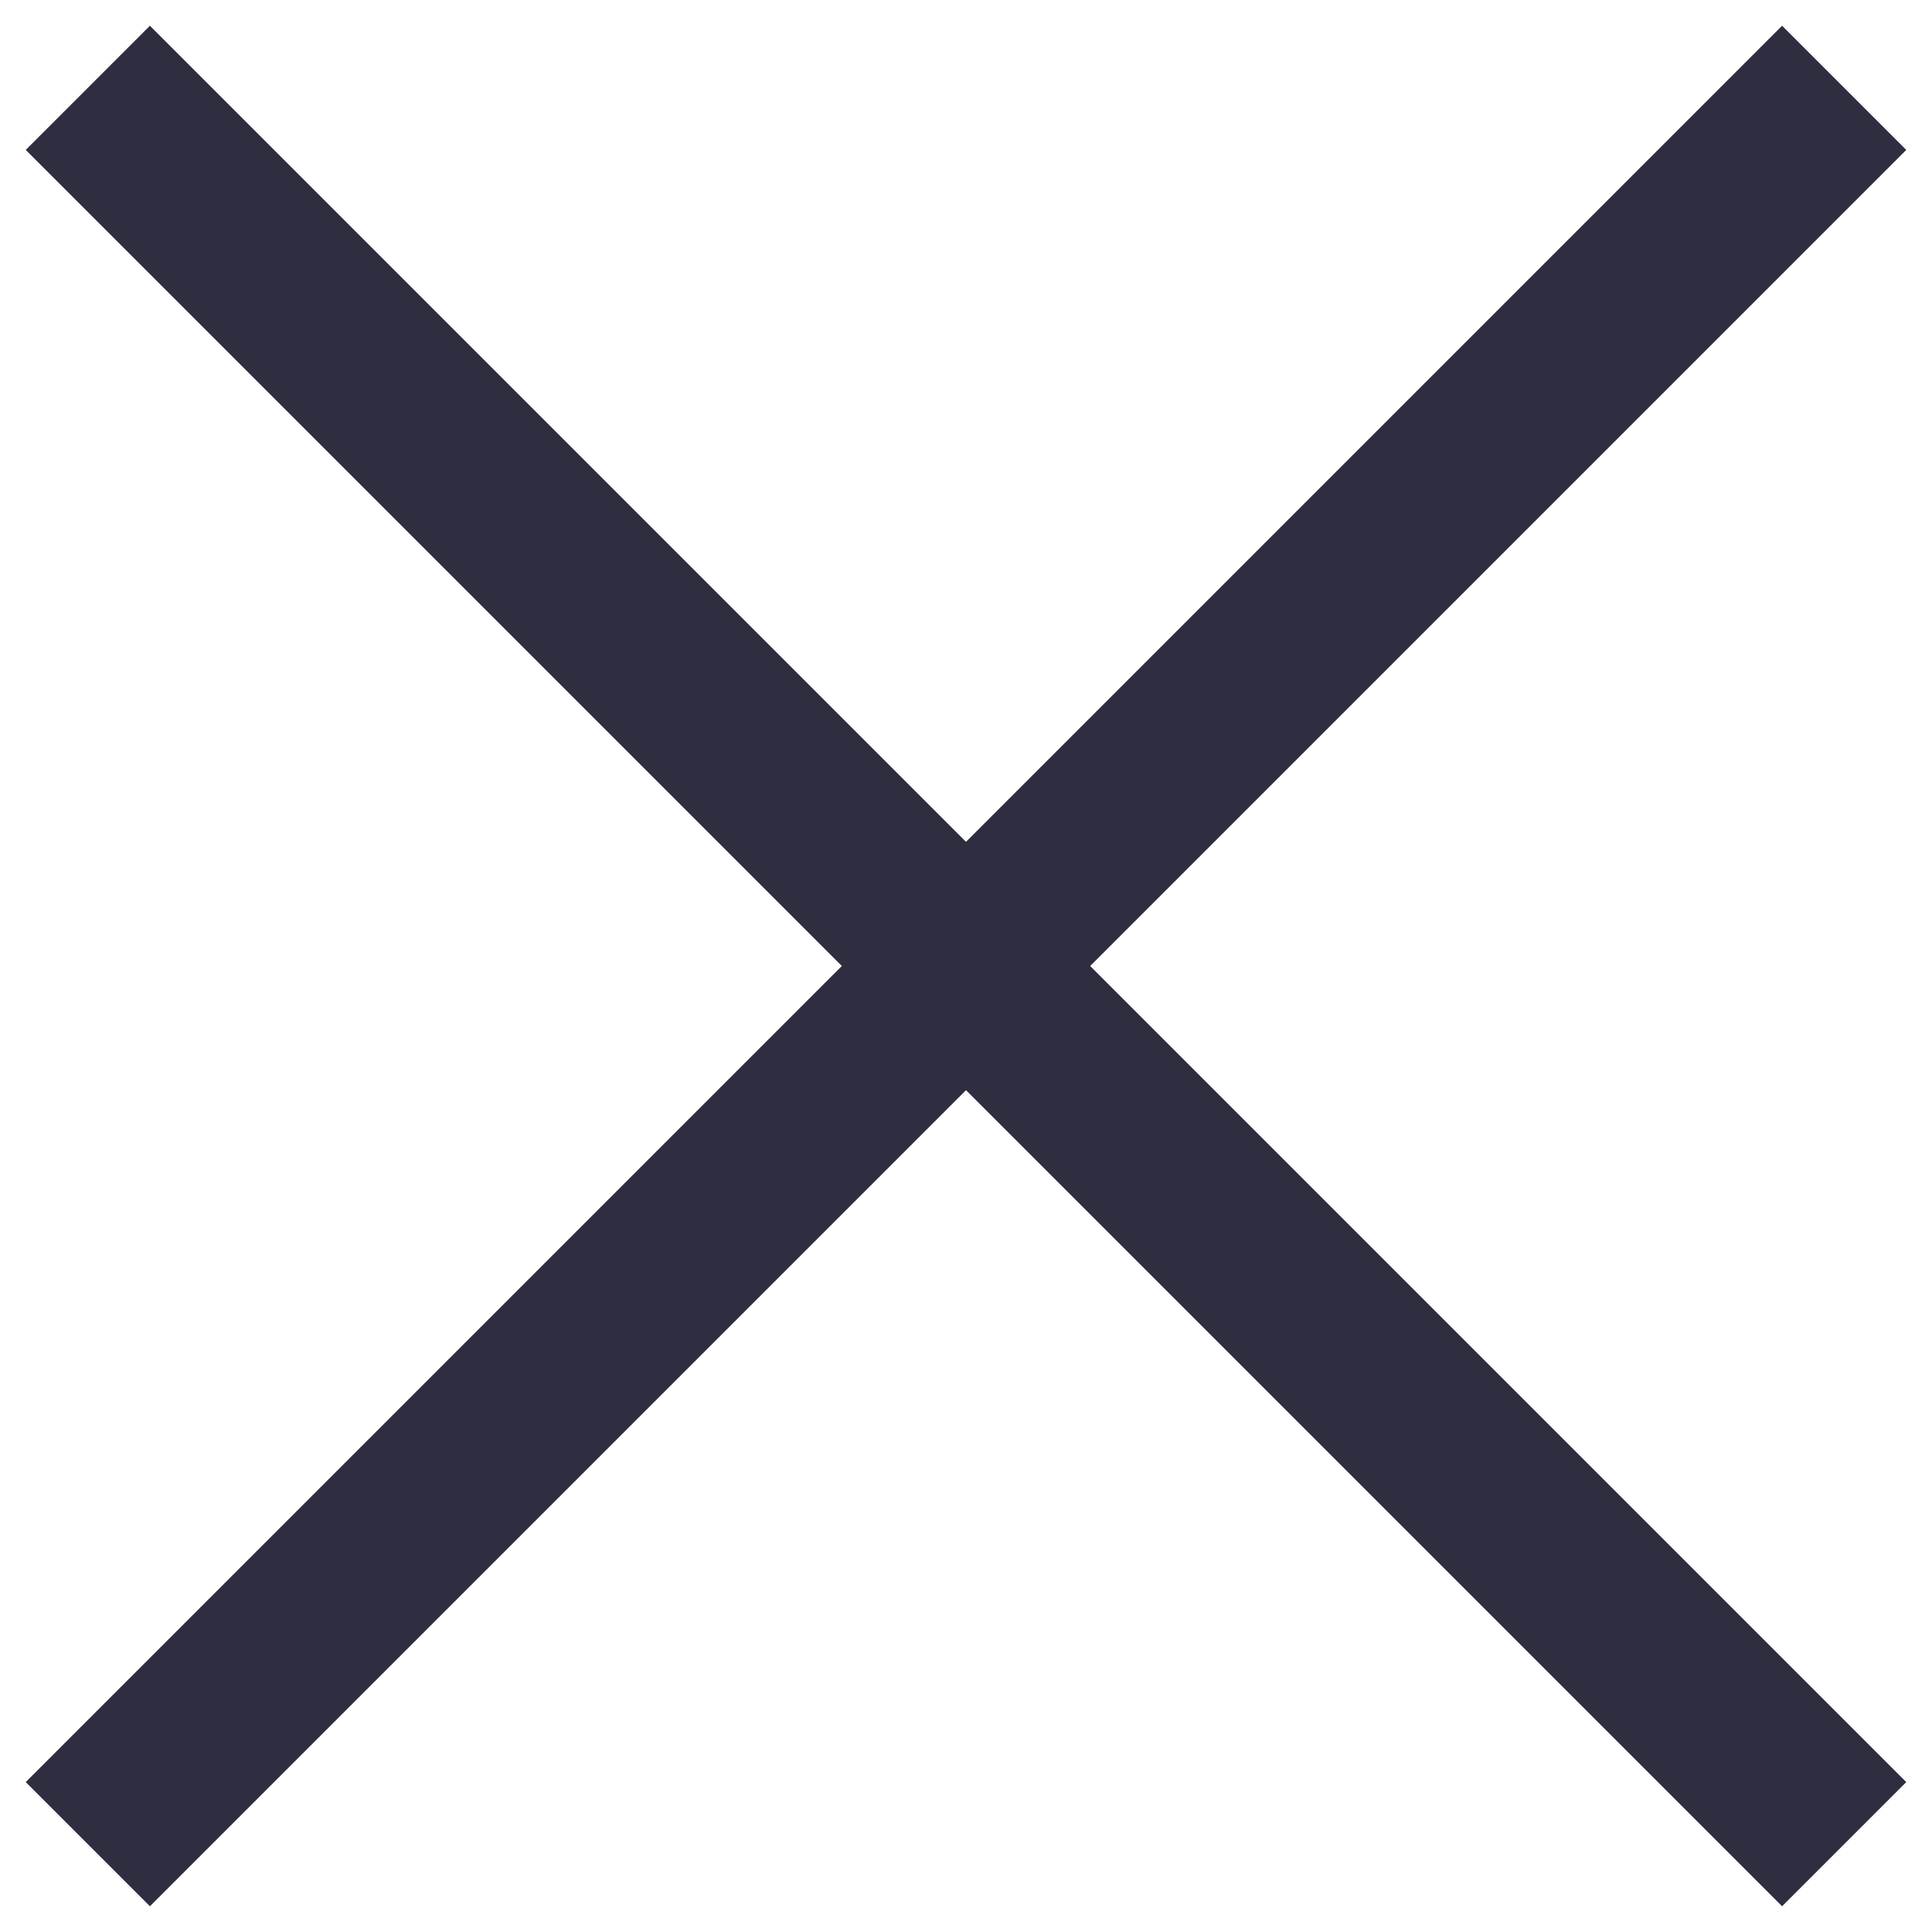
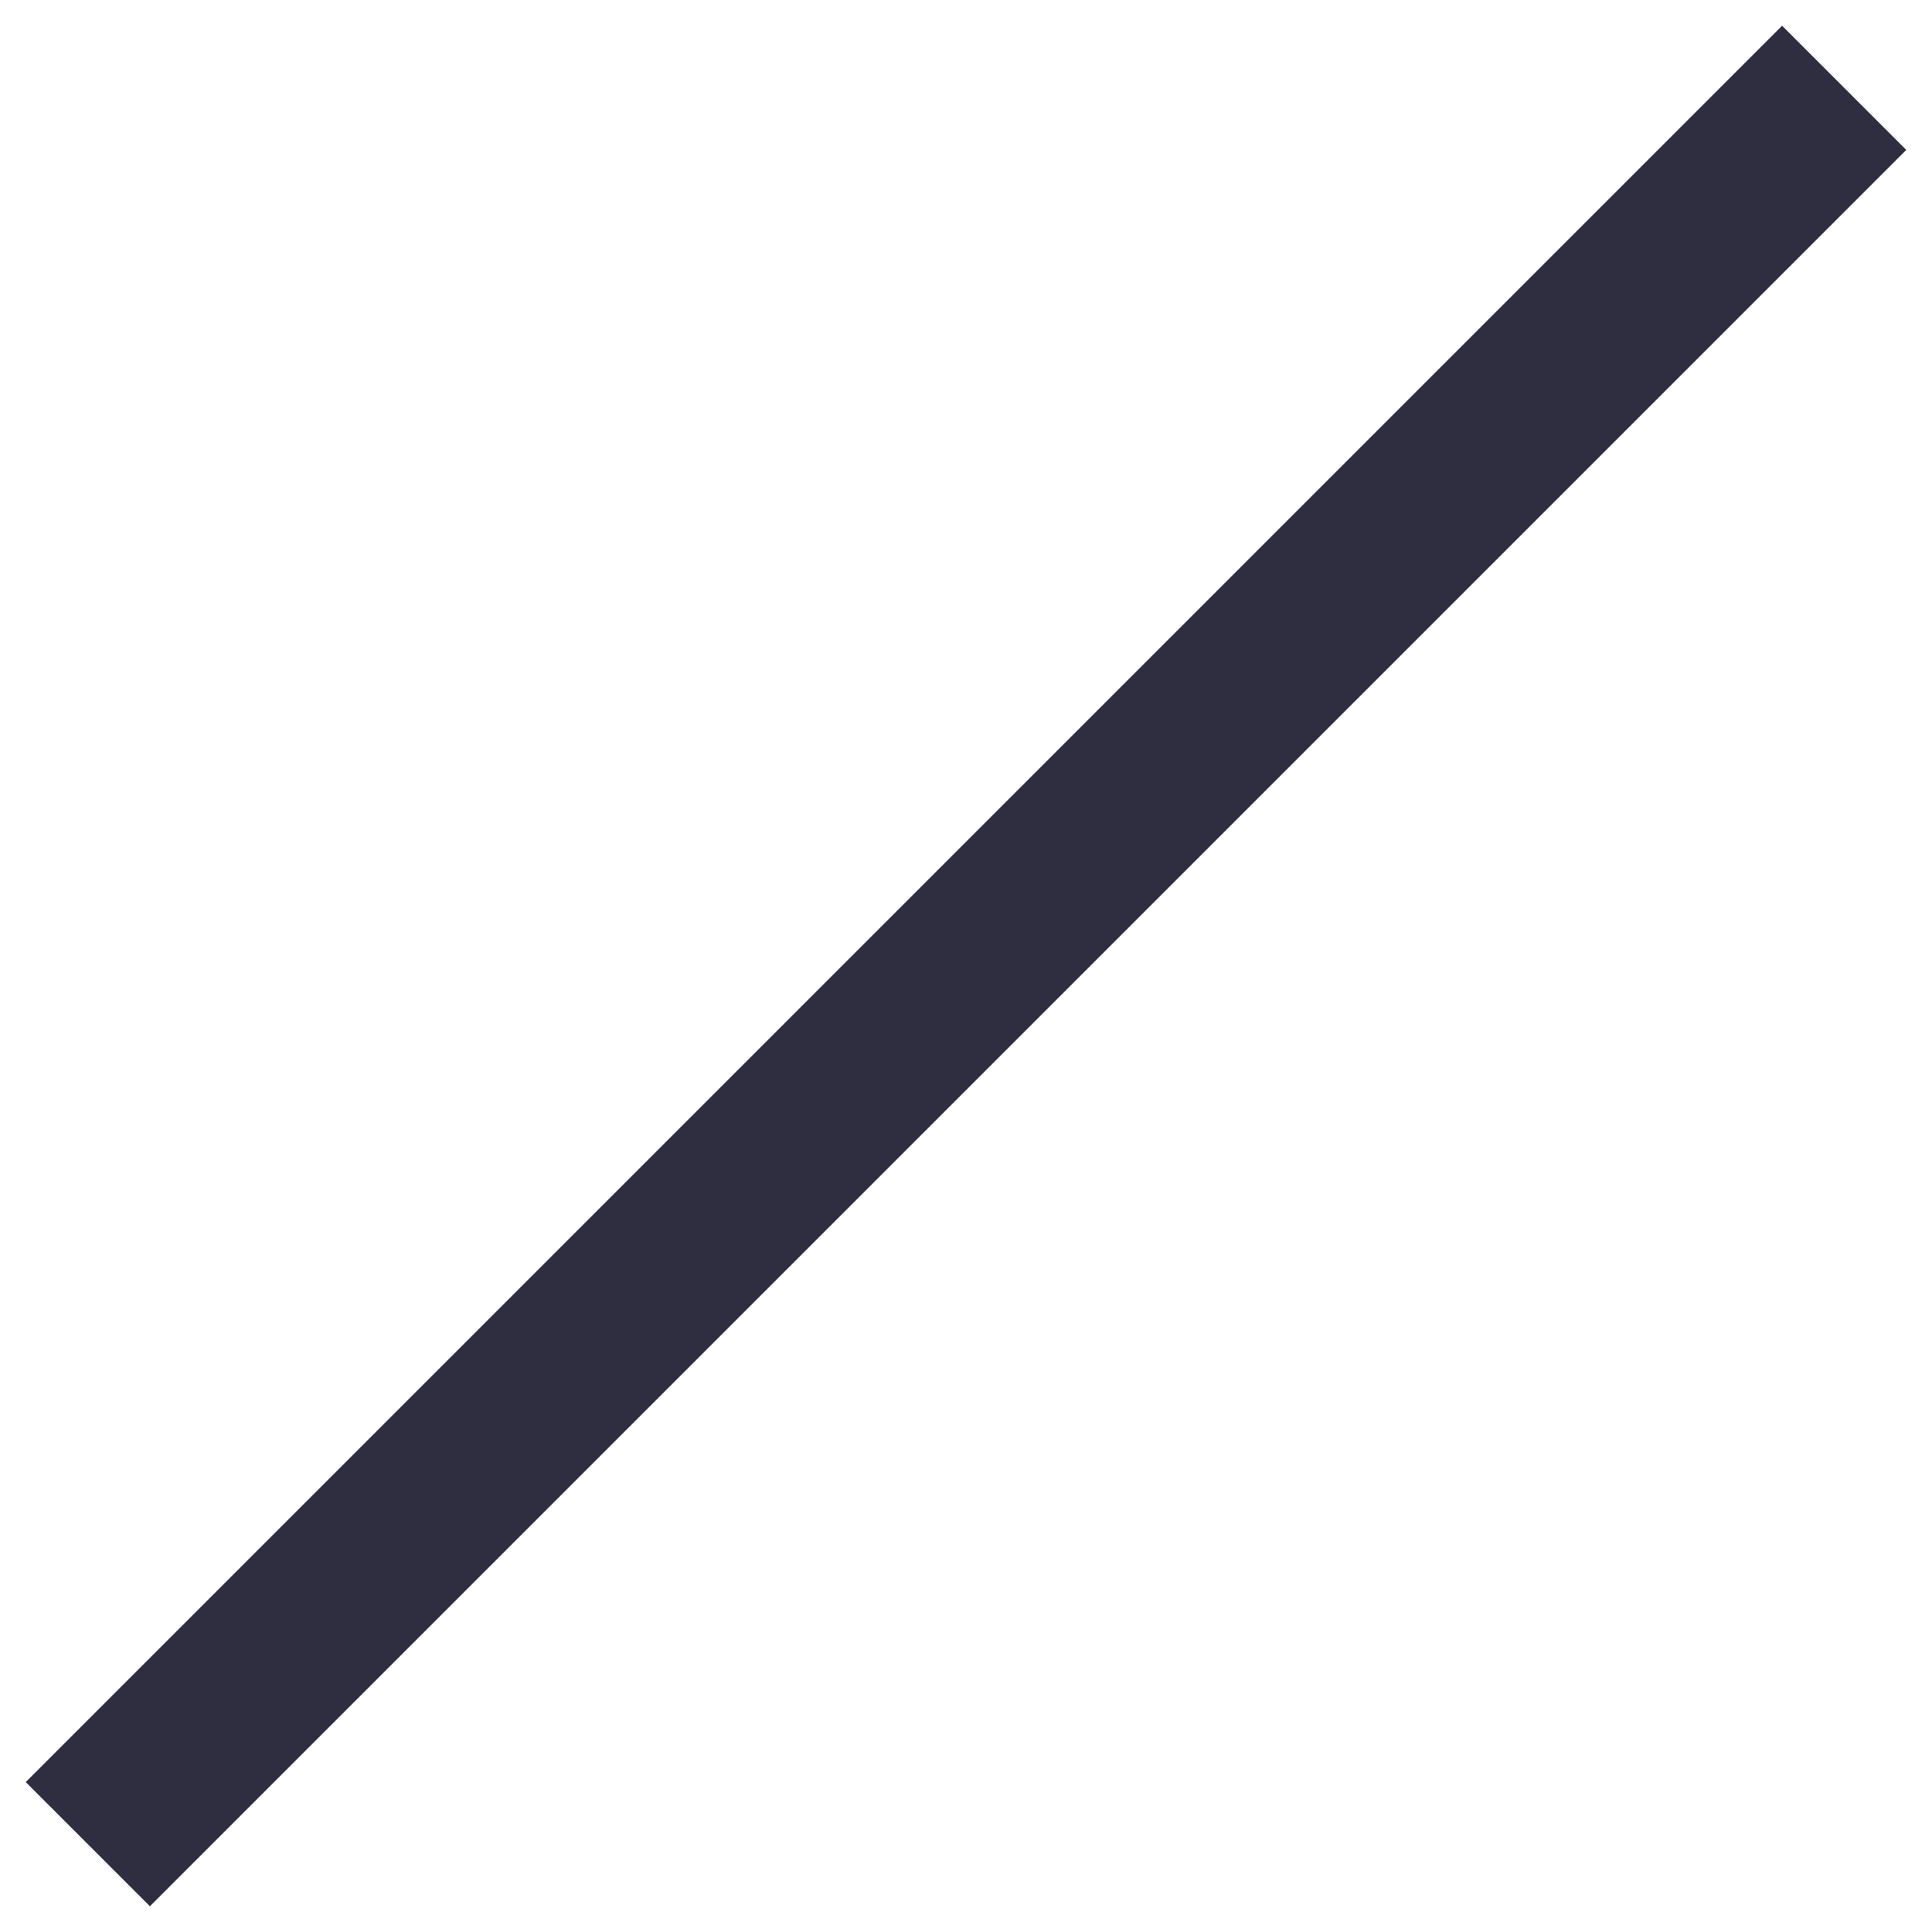
<svg xmlns="http://www.w3.org/2000/svg" width="11" height="11" viewBox="0 0 11 11" fill="none">
-   <path d="M0.5 0.5L10.5 10.5" stroke="#2F2E41" />
  <path d="M0.5 10.5L10.5 0.5" stroke="#2F2E41" />
</svg>